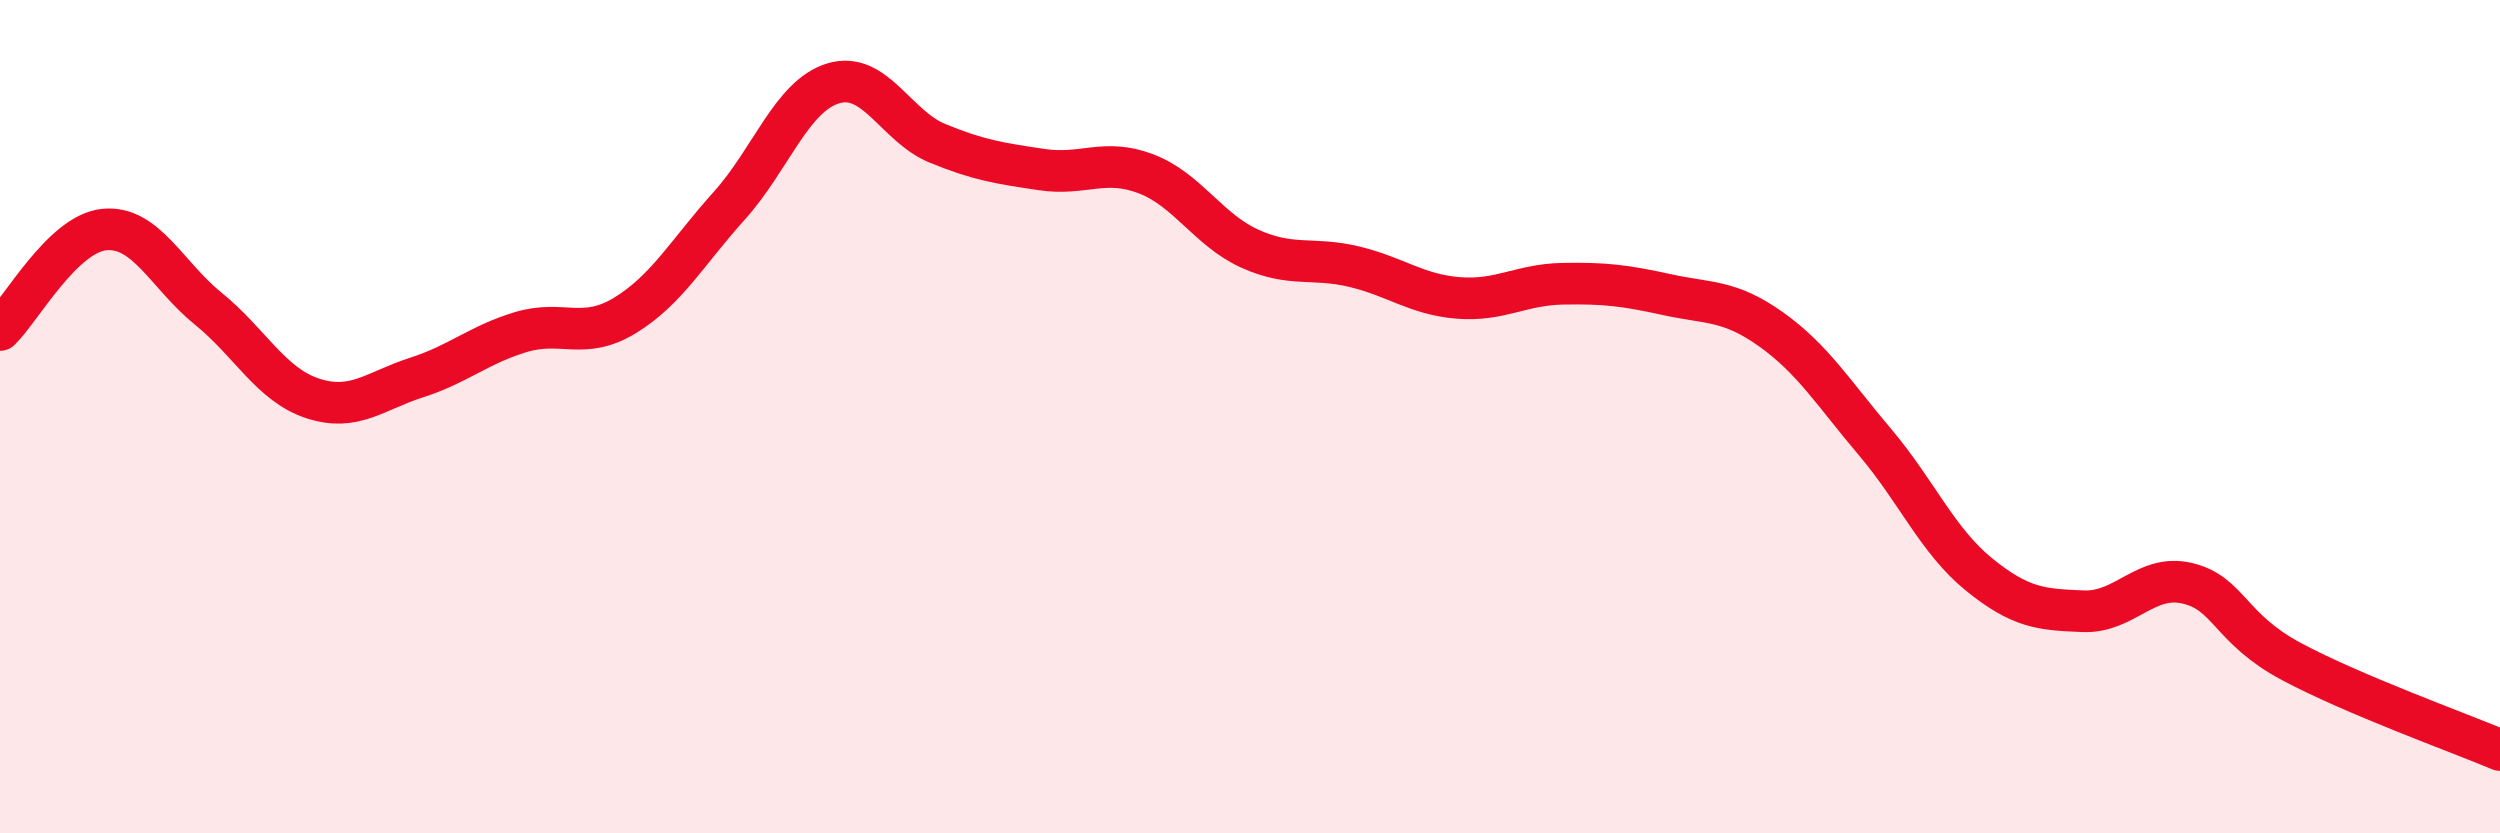
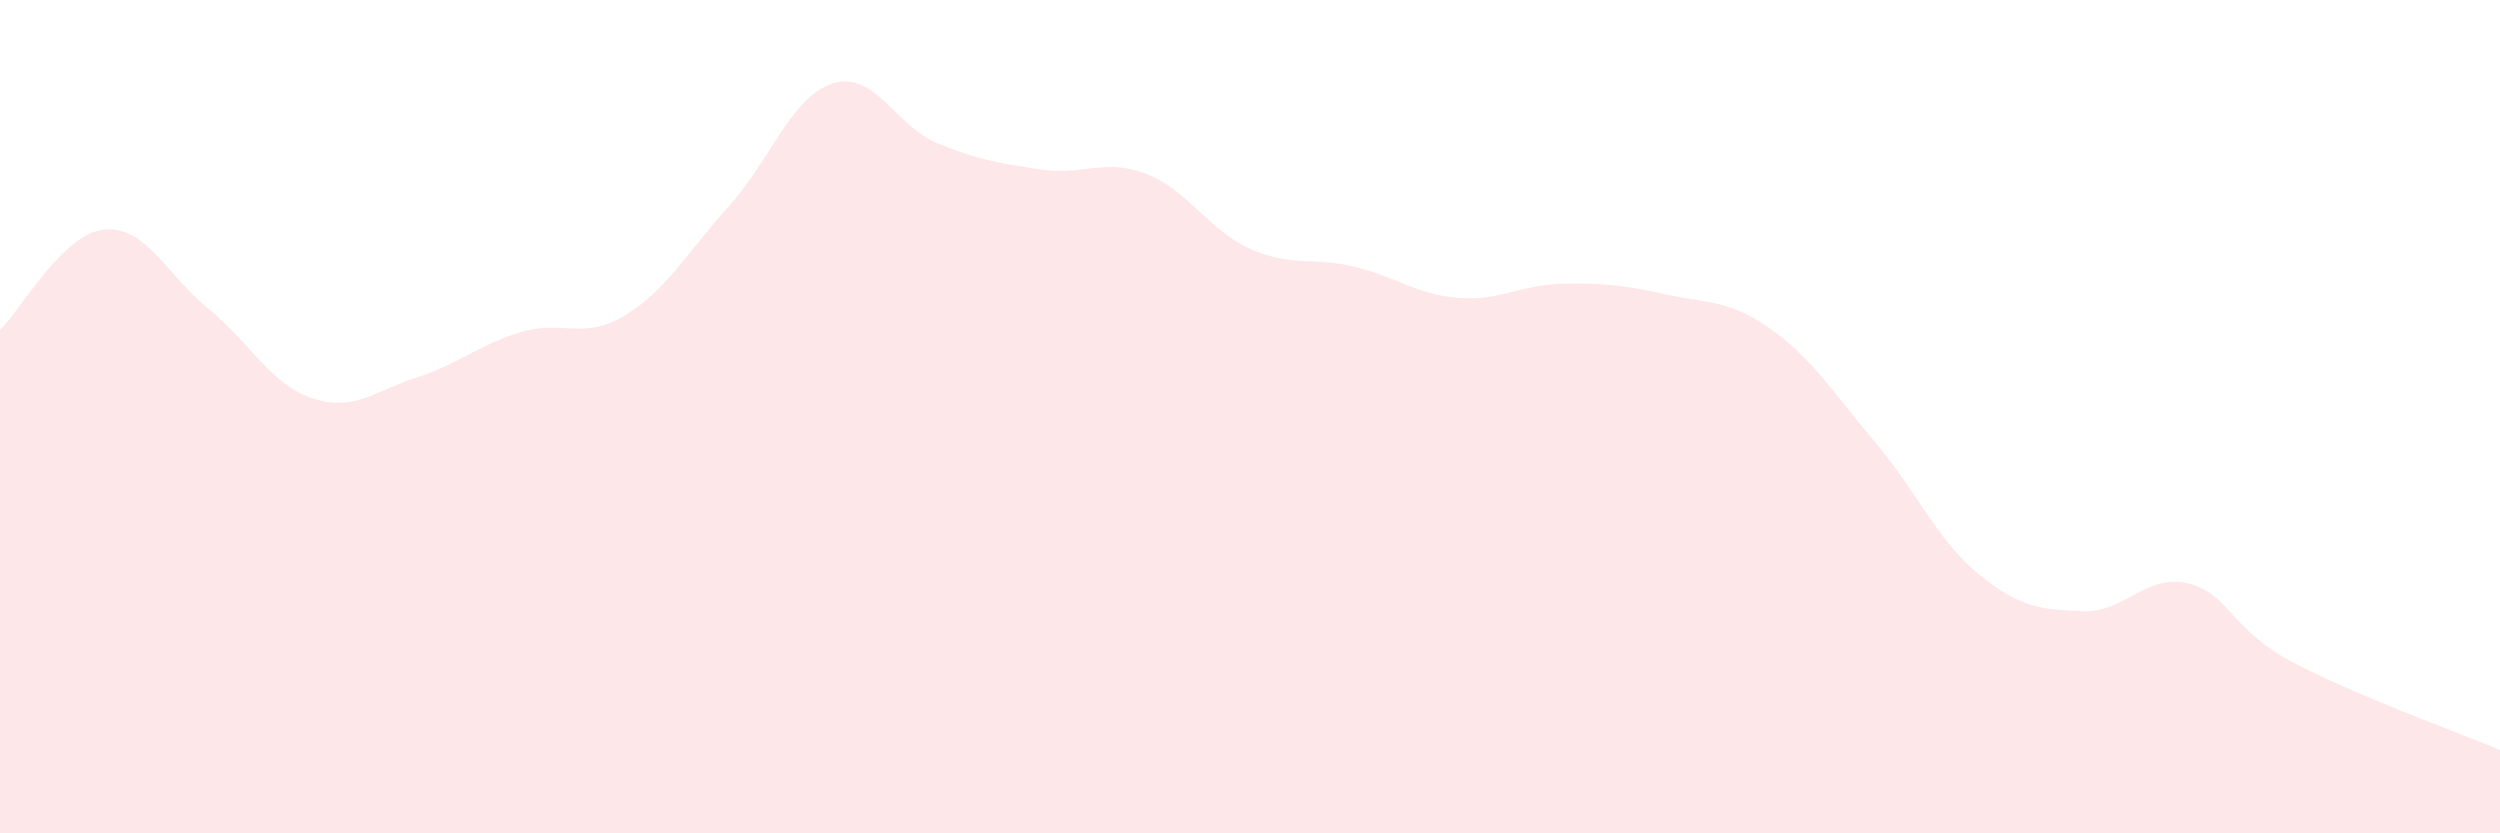
<svg xmlns="http://www.w3.org/2000/svg" width="60" height="20" viewBox="0 0 60 20">
  <path d="M 0,7.92 C 0.5,7.44 1.5,5.61 2.5,5.51 C 3.5,5.41 4,6.6 5,7.41 C 6,8.22 6.5,9.23 7.5,9.56 C 8.5,9.89 9,9.38 10,9.06 C 11,8.74 11.5,8.27 12.5,7.97 C 13.5,7.67 14,8.18 15,7.57 C 16,6.96 16.5,6.05 17.5,4.94 C 18.5,3.83 19,2.3 20,2 C 21,1.7 21.5,3.03 22.5,3.44 C 23.5,3.85 24,3.92 25,4.07 C 26,4.22 26.5,3.79 27.5,4.17 C 28.5,4.55 29,5.52 30,5.97 C 31,6.42 31.5,6.16 32.5,6.4 C 33.5,6.64 34,7.07 35,7.15 C 36,7.23 36.5,6.83 37.5,6.81 C 38.5,6.79 39,6.85 40,7.07 C 41,7.29 41.5,7.19 42.5,7.9 C 43.5,8.61 44,9.43 45,10.61 C 46,11.79 46.5,12.98 47.5,13.79 C 48.5,14.6 49,14.63 50,14.67 C 51,14.71 51.5,13.76 52.5,14 C 53.5,14.24 53.5,15.08 55,15.88 C 56.5,16.68 59,17.58 60,18L60 20L0 20Z" fill="#EB0A25" opacity="0.1" stroke-linecap="round" stroke-linejoin="round" />
-   <path d="M 0,7.92 C 0.5,7.44 1.5,5.61 2.5,5.51 C 3.5,5.41 4,6.6 5,7.41 C 6,8.22 6.5,9.23 7.5,9.56 C 8.5,9.89 9,9.38 10,9.06 C 11,8.74 11.5,8.27 12.5,7.97 C 13.5,7.67 14,8.18 15,7.57 C 16,6.96 16.5,6.05 17.5,4.94 C 18.5,3.83 19,2.3 20,2 C 21,1.7 21.5,3.03 22.5,3.44 C 23.5,3.85 24,3.92 25,4.07 C 26,4.22 26.5,3.79 27.5,4.17 C 28.5,4.55 29,5.52 30,5.97 C 31,6.42 31.5,6.16 32.5,6.4 C 33.5,6.64 34,7.07 35,7.15 C 36,7.23 36.5,6.83 37.5,6.81 C 38.5,6.79 39,6.85 40,7.07 C 41,7.29 41.5,7.19 42.5,7.9 C 43.5,8.61 44,9.43 45,10.61 C 46,11.79 46.5,12.98 47.5,13.79 C 48.5,14.6 49,14.63 50,14.67 C 51,14.71 51.5,13.76 52.5,14 C 53.5,14.24 53.5,15.08 55,15.88 C 56.5,16.68 59,17.58 60,18" stroke="#EB0A25" stroke-width="1" fill="none" stroke-linecap="round" stroke-linejoin="round" />
</svg>